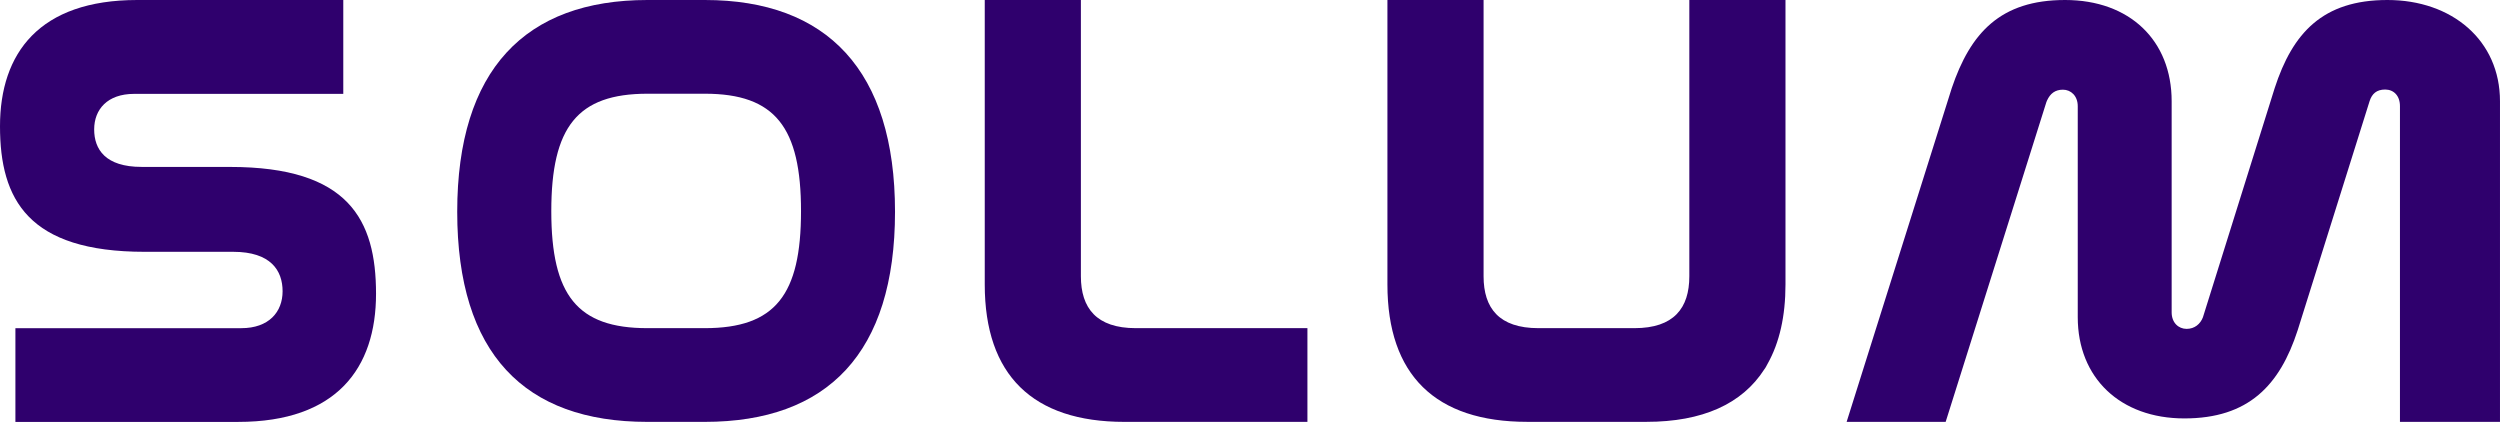
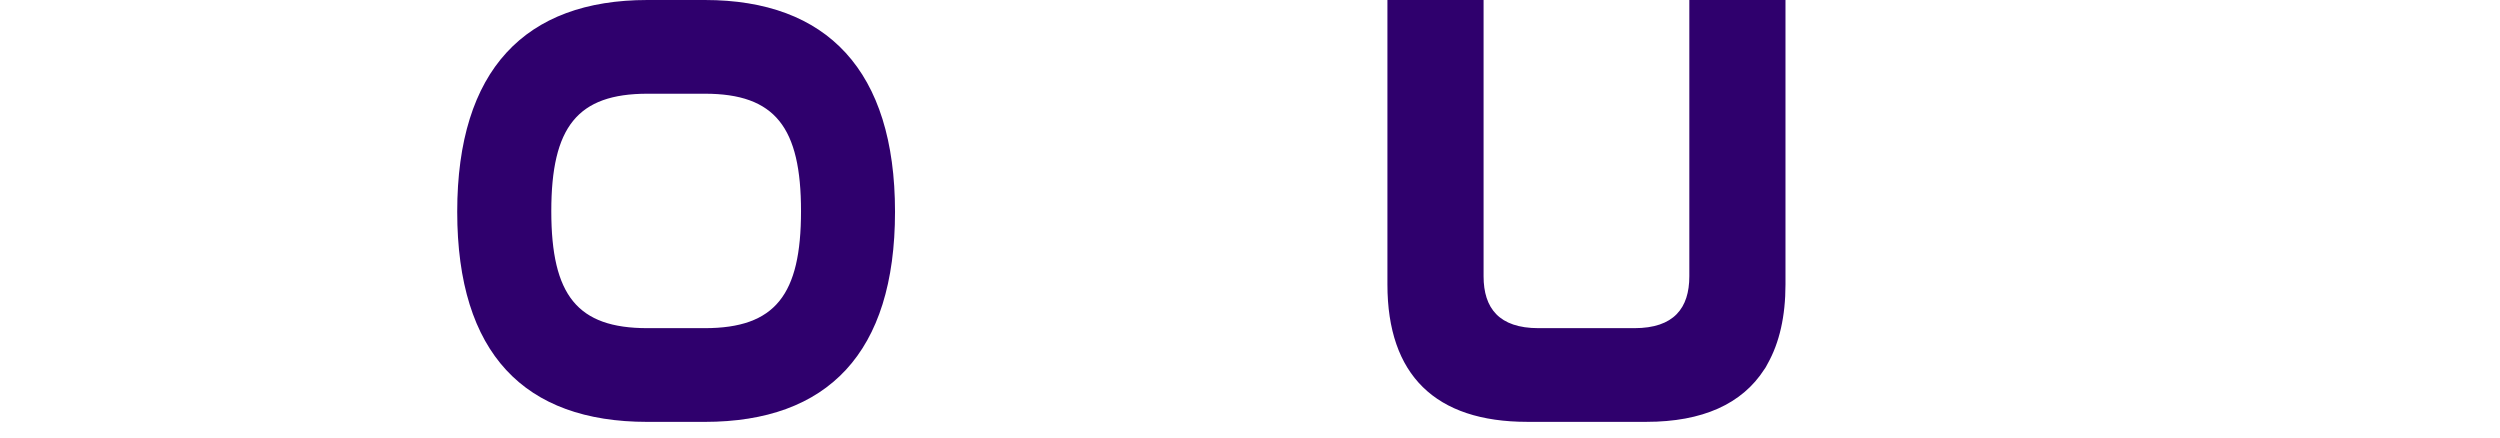
<svg xmlns="http://www.w3.org/2000/svg" width="160" height="28" viewBox="0 0 160 28" fill="none">
  <g clip-path="url(#clip0_275_4767)">
    <path fill-rule="evenodd" clip-rule="evenodd" d="M45.11 0H41.435C33.608 0 29.262 4.472 29.262 13.552C29.262 22.632 33.569 27 41.425 27H45.101C52.966 27 57.281 22.594 57.281 13.552C57.281 4.51 52.928 0 45.11 0ZM45.102 21.002H41.427C36.958 21.002 35.283 18.909 35.283 13.514C35.283 8.119 36.958 5.998 41.437 5.998H45.112C49.619 5.998 51.265 8.157 51.265 13.514C51.265 18.87 49.621 21.002 45.104 21.002H45.102Z" fill="#2F006D" />
-     <path fill-rule="evenodd" clip-rule="evenodd" d="M14.726 10.682H9.061C6.746 10.682 6.027 9.559 6.027 8.283C6.027 7.006 6.869 6.008 8.582 6.008H21.97V0H8.784C2.517 0 0 3.398 0 8.082C0 12.766 1.798 16.116 9.262 16.116H14.928C17.33 16.116 18.086 17.315 18.086 18.64C18.086 19.966 17.206 21.003 15.445 21.003H0.986V27.002H15.243C21.549 27.002 24.066 23.555 24.066 18.804C24.066 14.053 22.306 10.684 14.726 10.684V10.682Z" fill="#2F006D" />
-     <path fill-rule="evenodd" clip-rule="evenodd" d="M83.675 21.002H72.689C70.173 21.002 69.177 19.716 69.177 17.681V0H63.024V18.209C63.024 24.006 66.096 27 71.962 27H83.675V21.002Z" fill="#2F006D" />
    <path fill-rule="evenodd" clip-rule="evenodd" d="M113.135 23.267C113.882 21.929 114.271 20.246 114.271 18.207V0H108.117V17.681C108.117 19.726 107.122 21.002 104.605 21.002H98.461C95.944 21.002 94.949 19.726 94.949 17.681V0H88.795V18.207C88.795 24.005 91.867 26.998 97.743 26.998H105.37C108.955 26.998 111.493 25.857 112.919 23.634C113.007 23.522 113.066 23.392 113.133 23.267H113.135Z" fill="#2F006D" />
-     <path fill-rule="evenodd" clip-rule="evenodd" d="M118.183 27H124.522L130.967 6.538C130.976 6.518 130.983 6.499 130.991 6.48C130.997 6.461 131.005 6.441 131.015 6.422C131.216 5.99 131.522 5.74 132.029 5.74C132.536 5.74 132.976 6.133 132.976 6.796V20.3C132.976 24.188 135.695 26.779 139.799 26.779C143.903 26.779 145.904 24.668 147.051 21.135L151.655 6.469C151.808 5.998 152.104 5.73 152.65 5.73C153.195 5.73 153.597 6.124 153.597 6.787V27H159.999V6.478C160 2.591 156.938 0 152.794 0C148.65 0 146.727 2.111 145.578 5.644L140.986 20.31C140.823 20.732 140.459 21.048 139.943 21.048C139.426 21.048 138.986 20.655 138.986 19.992V6.478C138.986 2.591 136.306 0 132.163 0C128.021 0 126.106 2.111 124.911 5.645L118.184 27H118.183Z" fill="#2F006D" />
  </g>
  <defs>
    <clipPath id="clip0_275_4767">
      <rect width="160" height="27" fill="white" />
    </clipPath>
  </defs>
</svg>